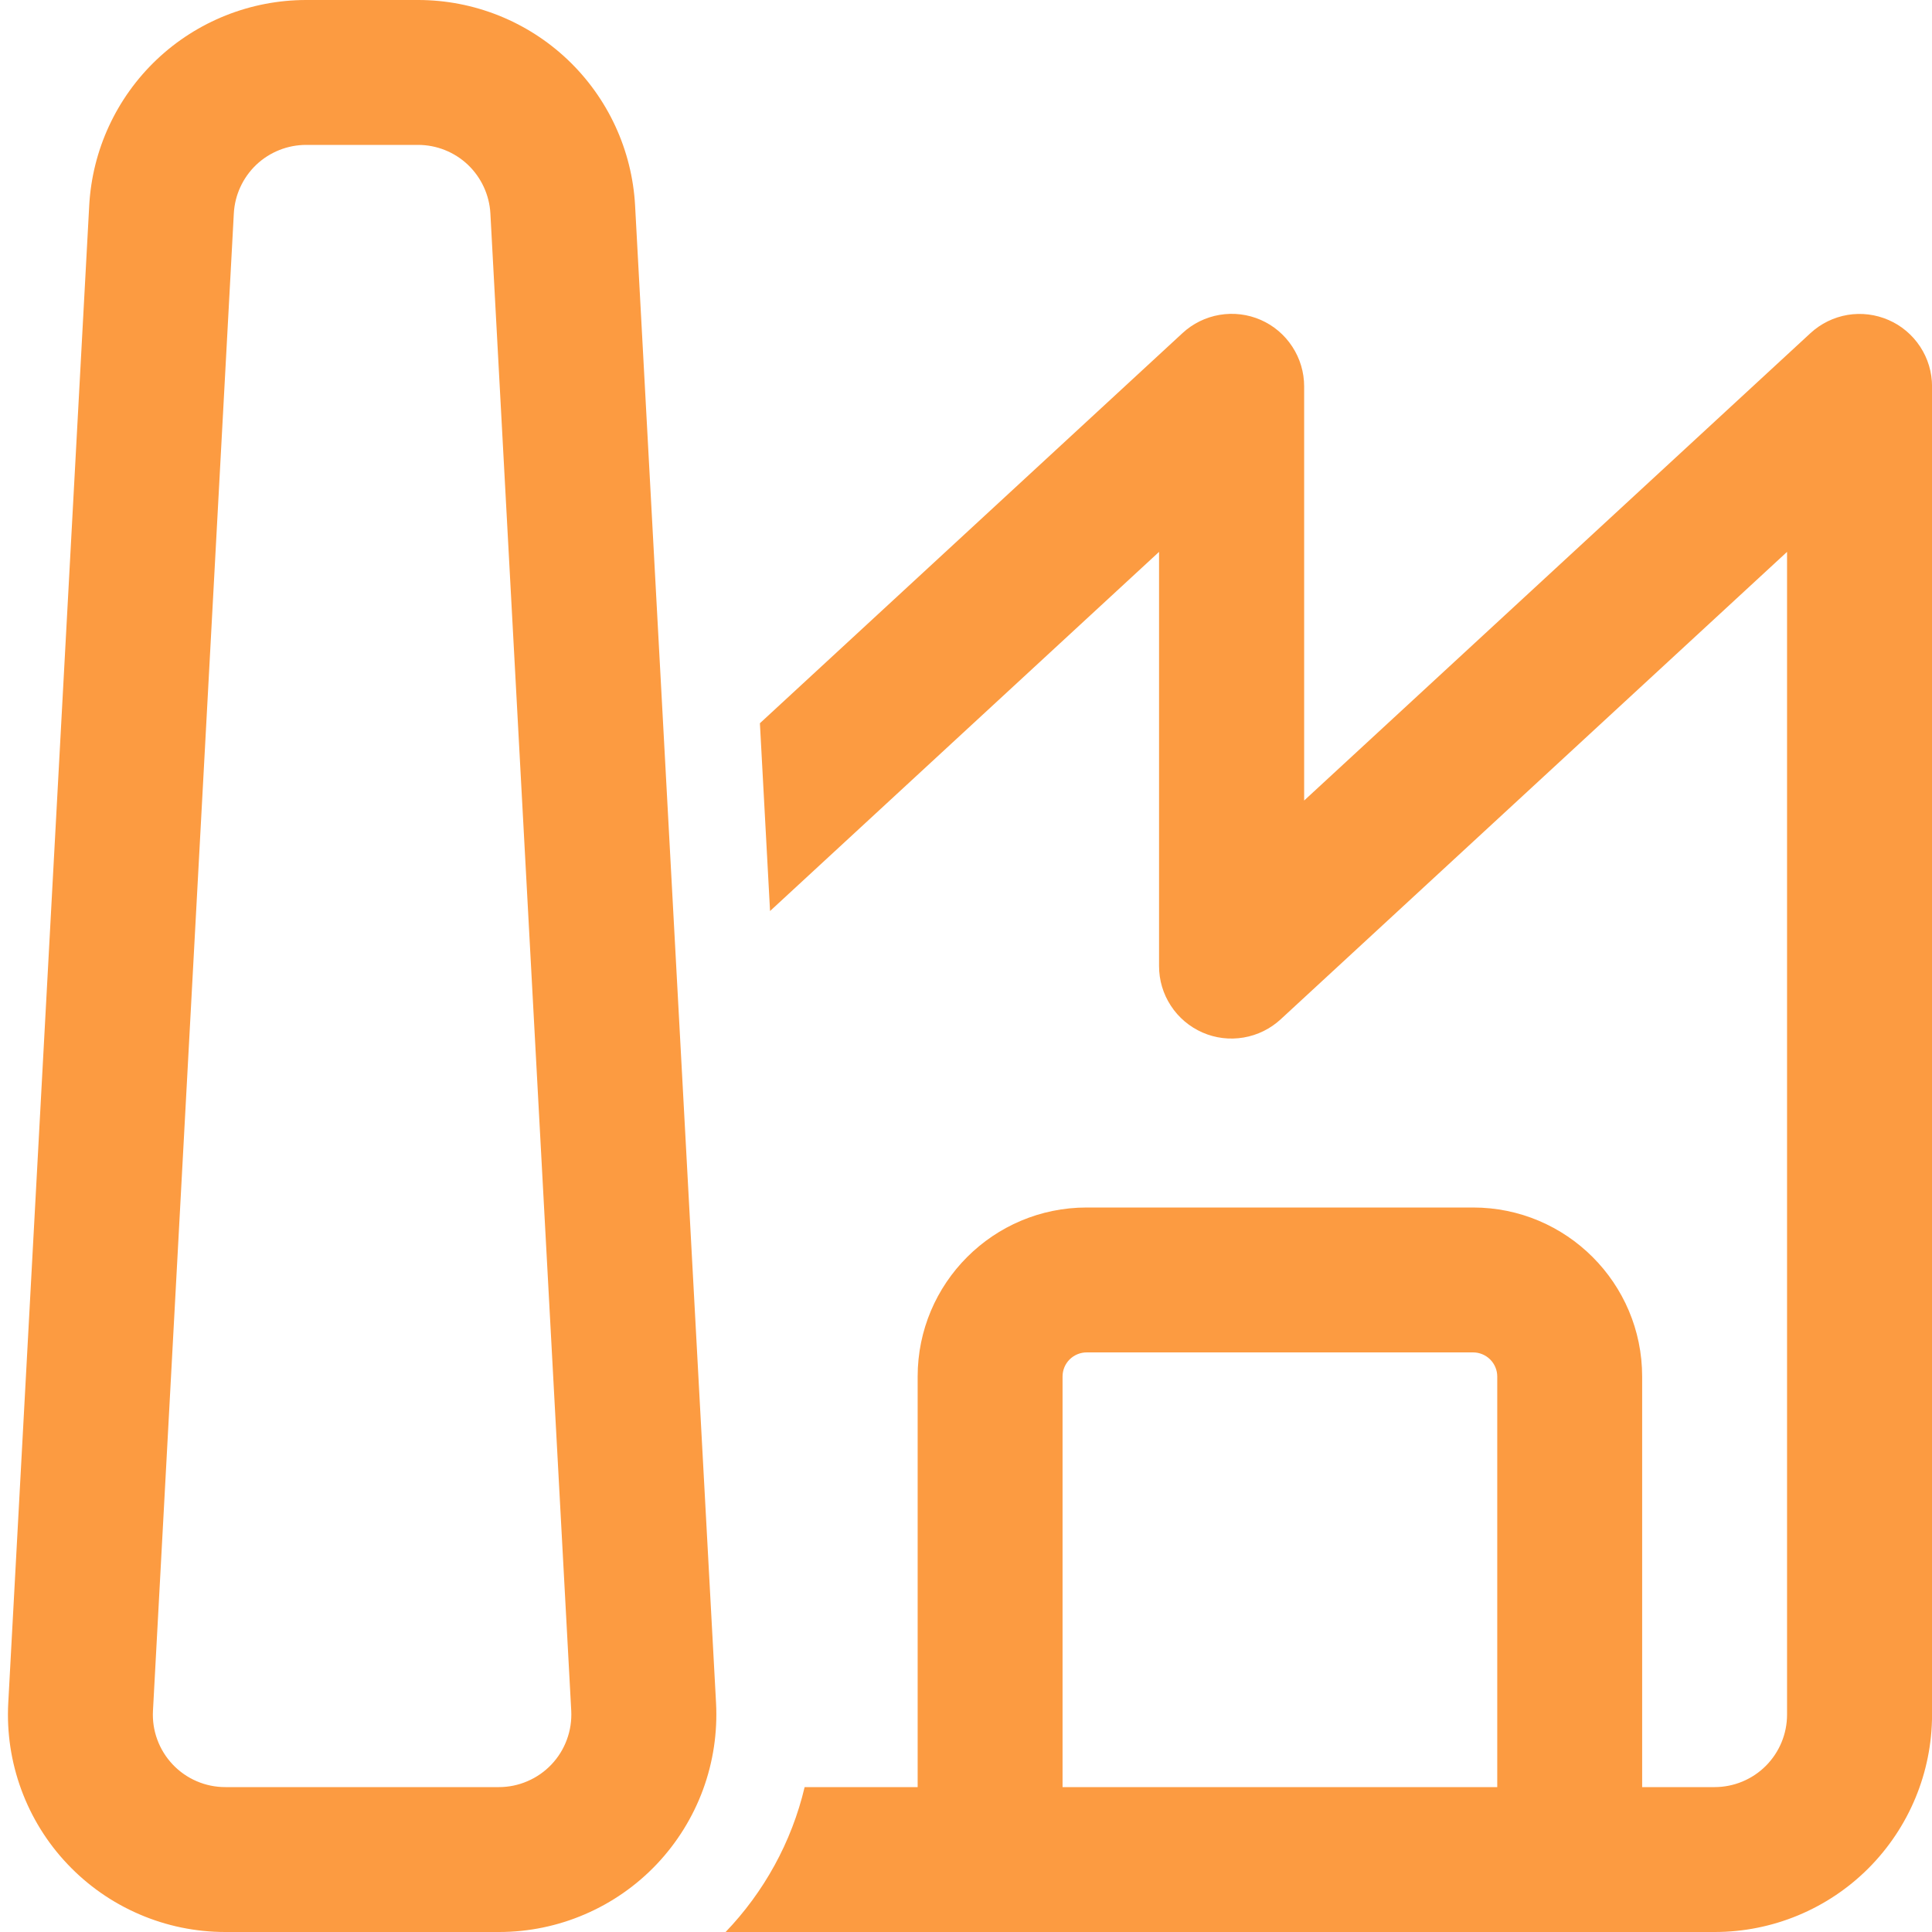
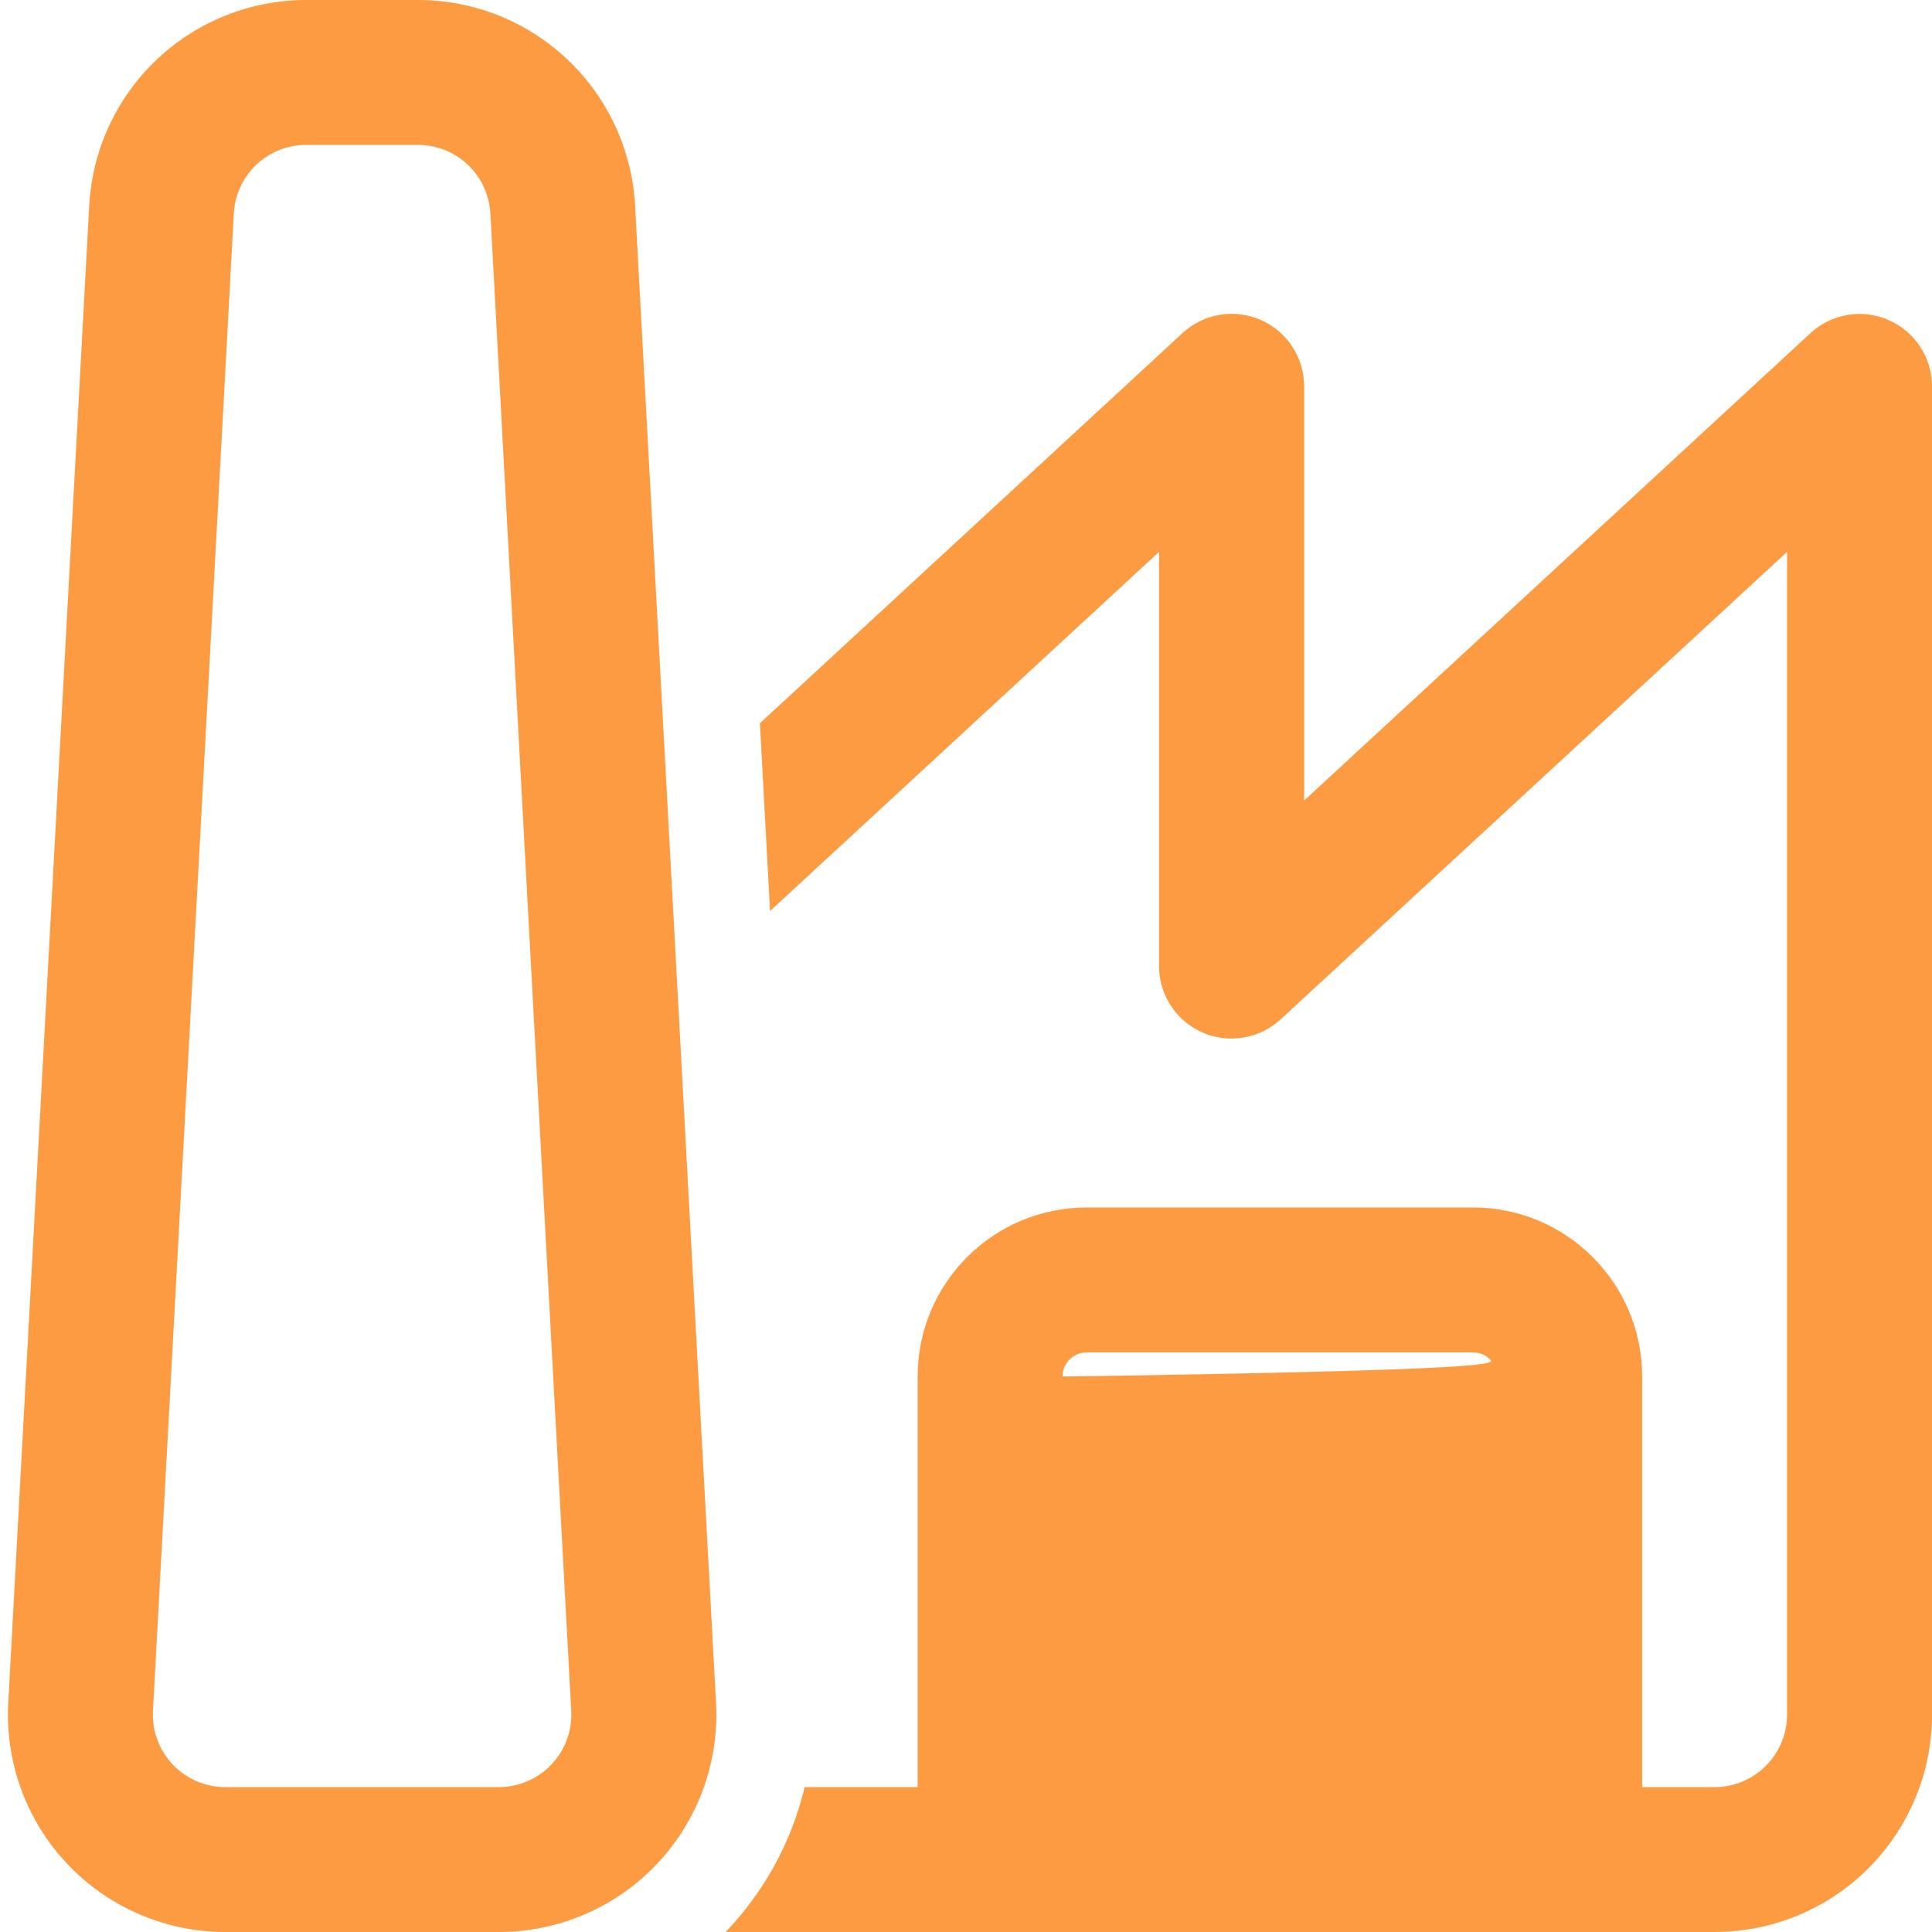
<svg xmlns="http://www.w3.org/2000/svg" width="40" height="40" viewBox="0 0 40 40" fill="none">
-   <path d="M6.341 2.91435e-08C5.189 -0 4.081 0.441 3.245 1.233C2.409 2.026 1.909 3.108 1.847 4.258L0.171 35.258C0.138 35.868 0.23 36.479 0.441 37.053C0.652 37.627 0.977 38.152 1.398 38.595C1.818 39.039 2.325 39.393 2.887 39.634C3.448 39.876 4.053 40 4.665 40H10.333C10.944 40 11.549 39.875 12.11 39.633C12.671 39.392 13.178 39.038 13.598 38.595C14.018 38.151 14.344 37.626 14.555 37.053C14.766 36.479 14.857 35.868 14.825 35.258L13.149 4.258C13.087 3.108 12.586 2.026 11.751 1.234C10.915 0.442 9.808 0 8.657 2.91435e-08H6.341ZM4.841 4.42C4.861 4.037 5.028 3.676 5.306 3.411C5.585 3.147 5.955 3 6.339 3H8.655C9.039 3 9.408 3.147 9.687 3.411C9.965 3.676 10.132 4.037 10.153 4.42L11.827 35.42C11.837 35.623 11.807 35.827 11.736 36.018C11.666 36.209 11.558 36.383 11.418 36.531C11.278 36.679 11.109 36.797 10.922 36.877C10.736 36.958 10.534 37 10.331 37H4.665C4.461 37 4.259 36.959 4.072 36.878C3.885 36.798 3.716 36.68 3.576 36.532C3.436 36.384 3.327 36.209 3.257 36.018C3.186 35.827 3.156 35.623 3.167 35.42L4.841 4.42ZM15.023 40C15.813 39.176 16.389 38.144 16.659 37H18.999V28.5C18.999 26.568 20.565 25 22.499 25H30.499C32.431 25 33.999 26.568 33.999 28.5V37H35.499C35.896 37 36.278 36.842 36.559 36.561C36.84 36.279 36.999 35.898 36.999 35.5V11.426L26.517 21.102C26.302 21.301 26.035 21.432 25.747 21.481C25.459 21.53 25.163 21.494 24.896 21.377C24.628 21.259 24.4 21.067 24.241 20.822C24.081 20.578 23.996 20.292 23.997 20V11.426L15.943 18.862L15.733 14.974L24.481 6.898C24.695 6.699 24.962 6.568 25.25 6.519C25.538 6.47 25.834 6.506 26.102 6.623C26.369 6.74 26.597 6.933 26.756 7.178C26.916 7.422 27.001 7.708 27.001 8V16.574L37.483 6.898C37.697 6.7 37.964 6.569 38.252 6.52C38.539 6.472 38.835 6.509 39.102 6.626C39.369 6.742 39.596 6.935 39.756 7.179C39.916 7.423 40.001 7.708 40.001 8V35.5C40.001 36.694 39.526 37.838 38.683 38.682C37.839 39.526 36.694 40 35.501 40H15.023ZM21.999 28.5V37H30.999V28.5C30.999 28.367 30.946 28.24 30.852 28.146C30.758 28.053 30.631 28 30.499 28H22.499C22.366 28 22.239 28.053 22.145 28.146C22.051 28.24 21.999 28.367 21.999 28.5Z" fill="#FC9B41" />
+   <path d="M6.341 2.91435e-08C5.189 -0 4.081 0.441 3.245 1.233C2.409 2.026 1.909 3.108 1.847 4.258L0.171 35.258C0.138 35.868 0.23 36.479 0.441 37.053C0.652 37.627 0.977 38.152 1.398 38.595C1.818 39.039 2.325 39.393 2.887 39.634C3.448 39.876 4.053 40 4.665 40H10.333C10.944 40 11.549 39.875 12.11 39.633C12.671 39.392 13.178 39.038 13.598 38.595C14.018 38.151 14.344 37.626 14.555 37.053C14.766 36.479 14.857 35.868 14.825 35.258L13.149 4.258C13.087 3.108 12.586 2.026 11.751 1.234C10.915 0.442 9.808 0 8.657 2.91435e-08H6.341ZM4.841 4.42C4.861 4.037 5.028 3.676 5.306 3.411C5.585 3.147 5.955 3 6.339 3H8.655C9.039 3 9.408 3.147 9.687 3.411C9.965 3.676 10.132 4.037 10.153 4.42L11.827 35.42C11.837 35.623 11.807 35.827 11.736 36.018C11.666 36.209 11.558 36.383 11.418 36.531C11.278 36.679 11.109 36.797 10.922 36.877C10.736 36.958 10.534 37 10.331 37H4.665C4.461 37 4.259 36.959 4.072 36.878C3.885 36.798 3.716 36.68 3.576 36.532C3.436 36.384 3.327 36.209 3.257 36.018C3.186 35.827 3.156 35.623 3.167 35.42L4.841 4.42ZM15.023 40C15.813 39.176 16.389 38.144 16.659 37H18.999V28.5C18.999 26.568 20.565 25 22.499 25H30.499C32.431 25 33.999 26.568 33.999 28.5V37H35.499C35.896 37 36.278 36.842 36.559 36.561C36.84 36.279 36.999 35.898 36.999 35.5V11.426L26.517 21.102C26.302 21.301 26.035 21.432 25.747 21.481C25.459 21.53 25.163 21.494 24.896 21.377C24.628 21.259 24.4 21.067 24.241 20.822C24.081 20.578 23.996 20.292 23.997 20V11.426L15.943 18.862L15.733 14.974L24.481 6.898C24.695 6.699 24.962 6.568 25.25 6.519C25.538 6.47 25.834 6.506 26.102 6.623C26.369 6.74 26.597 6.933 26.756 7.178C26.916 7.422 27.001 7.708 27.001 8V16.574L37.483 6.898C37.697 6.7 37.964 6.569 38.252 6.52C38.539 6.472 38.835 6.509 39.102 6.626C39.369 6.742 39.596 6.935 39.756 7.179C39.916 7.423 40.001 7.708 40.001 8V35.5C40.001 36.694 39.526 37.838 38.683 38.682C37.839 39.526 36.694 40 35.501 40H15.023ZM21.999 28.5V37V28.5C30.999 28.367 30.946 28.24 30.852 28.146C30.758 28.053 30.631 28 30.499 28H22.499C22.366 28 22.239 28.053 22.145 28.146C22.051 28.24 21.999 28.367 21.999 28.5Z" fill="#FC9B41" />
</svg>